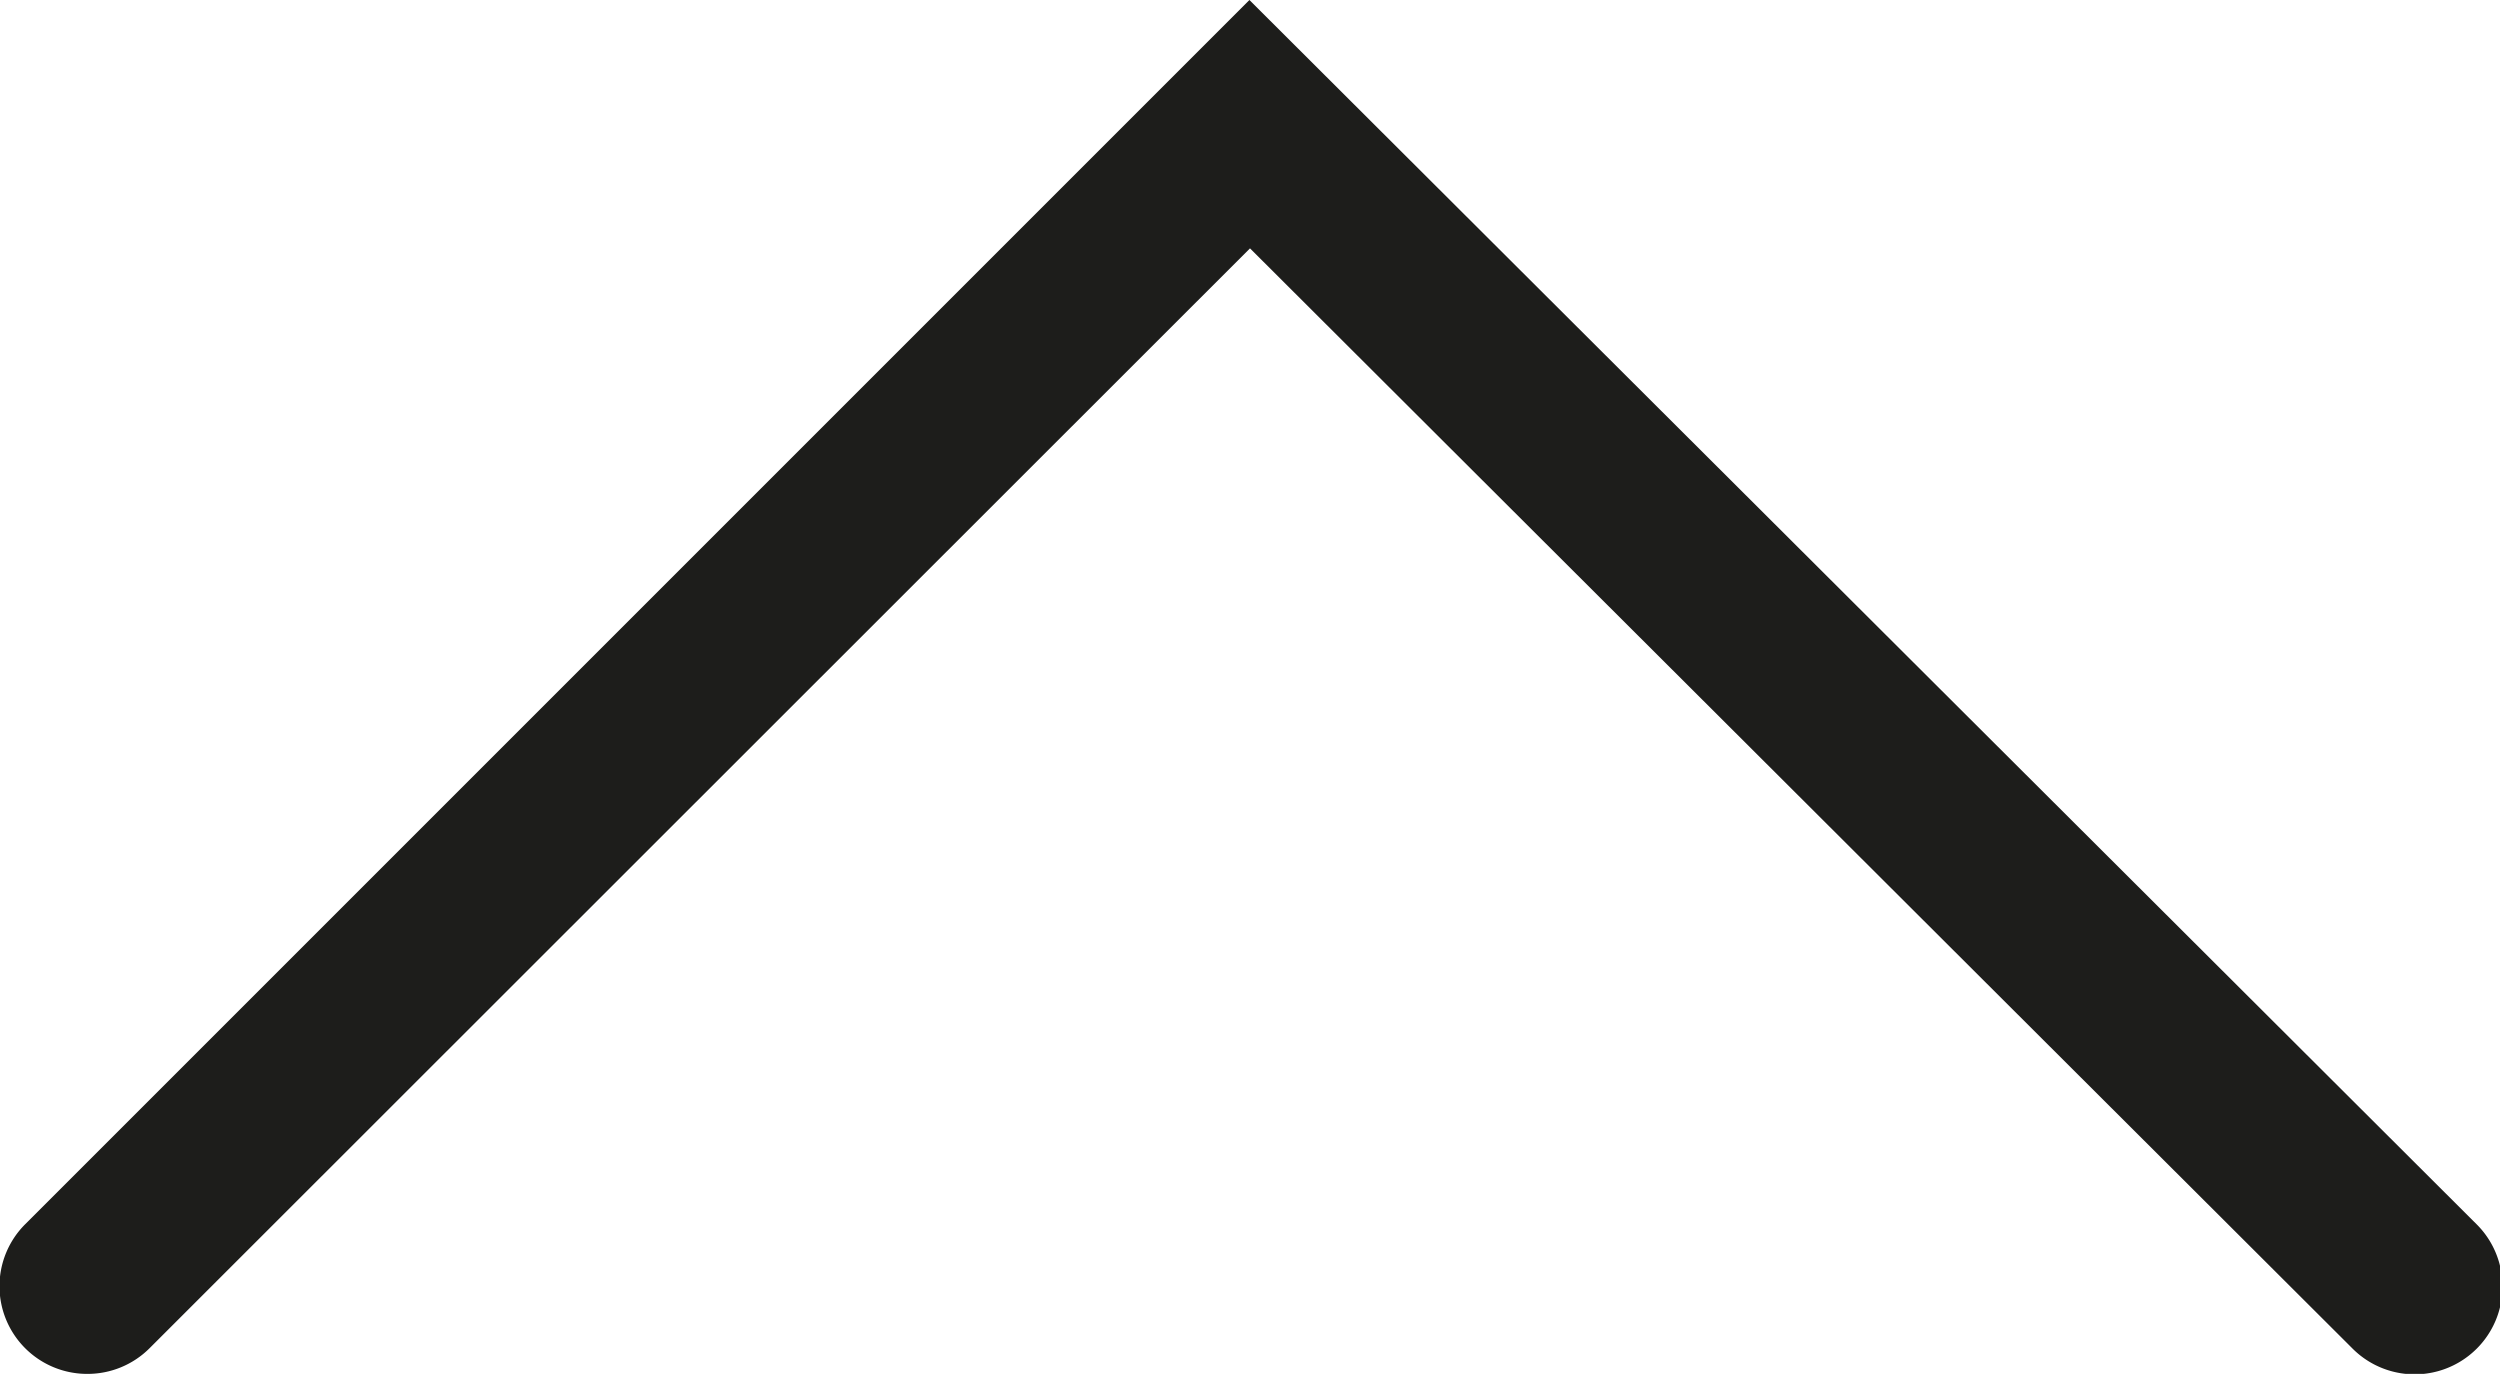
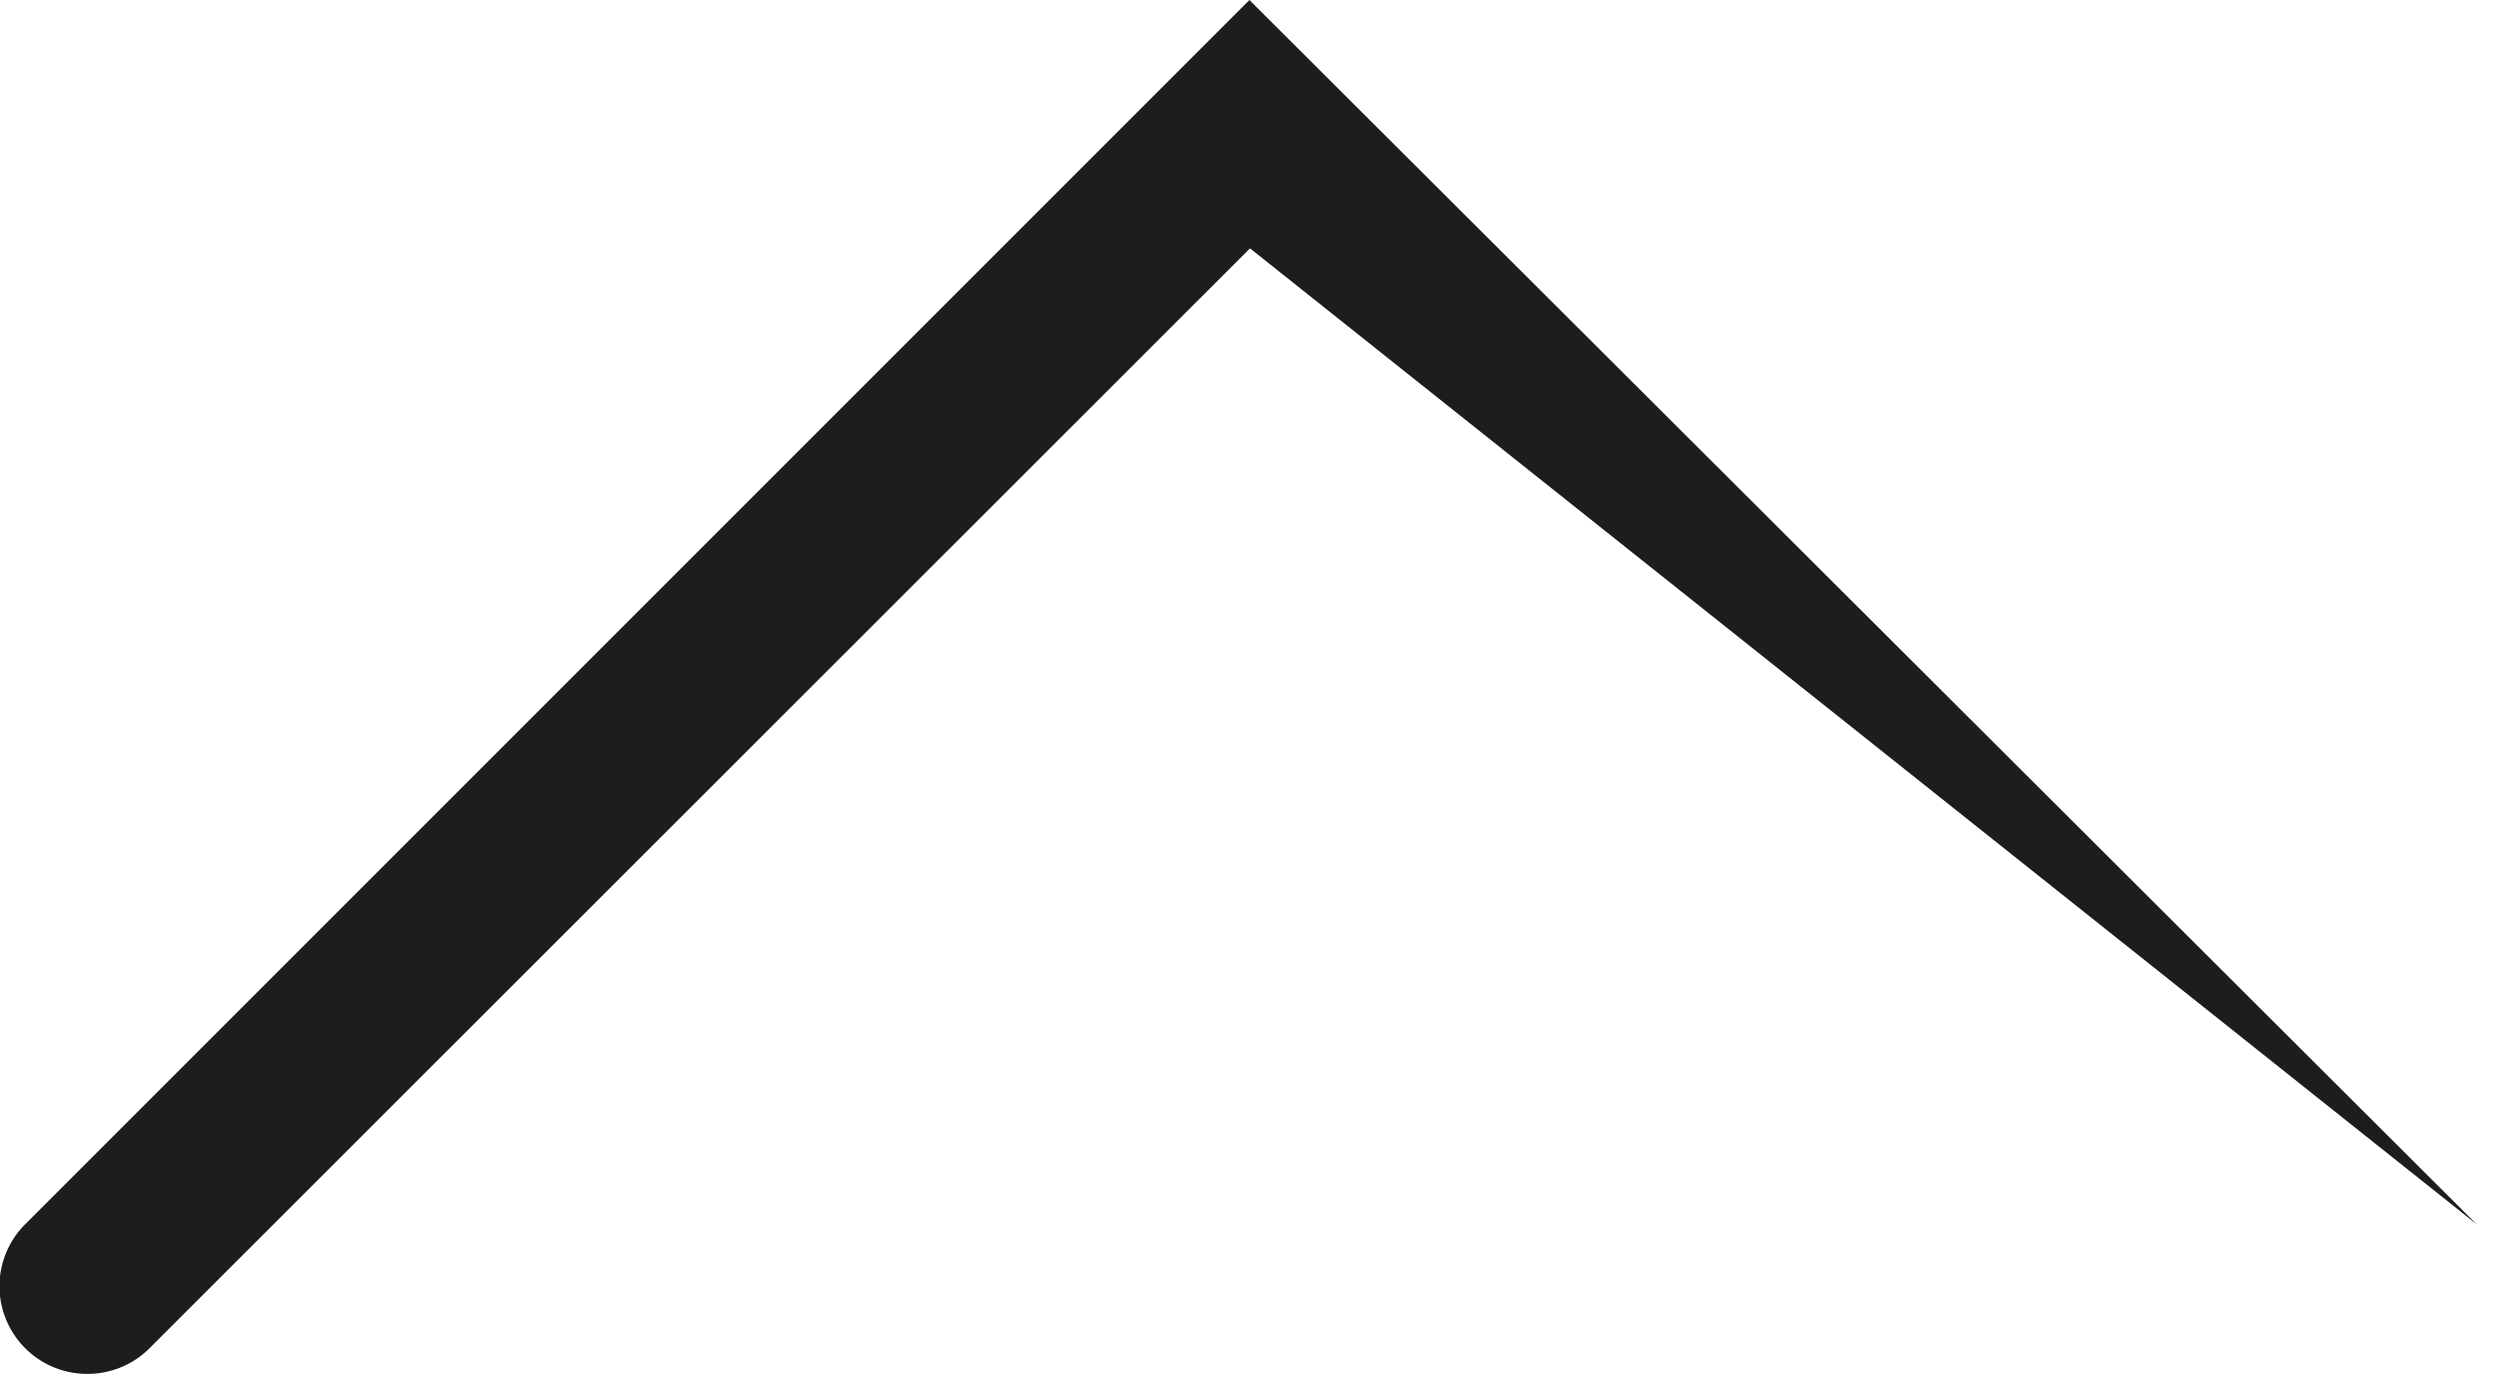
<svg xmlns="http://www.w3.org/2000/svg" id="Layer_1" data-name="Layer 1" viewBox="0 0 42.78 23.51">
  <defs>
    <style>.cls-1{fill:#1d1d1b;}</style>
  </defs>
  <title>arrow_up</title>
-   <path class="cls-1" d="M465,422.44a1.5,1.5,0,0,1-1.06-2.56l20.95-20.95,21,20.95a1.5,1.5,0,1,1-2.12,2.13L484.9,403.18,466.07,422A1.5,1.5,0,0,1,465,422.44Z" transform="translate(-463.51 -398.93)" />
+   <path class="cls-1" d="M465,422.44a1.5,1.5,0,0,1-1.06-2.56l20.95-20.95,21,20.95L484.9,403.18,466.07,422A1.5,1.5,0,0,1,465,422.44Z" transform="translate(-463.51 -398.93)" />
</svg>